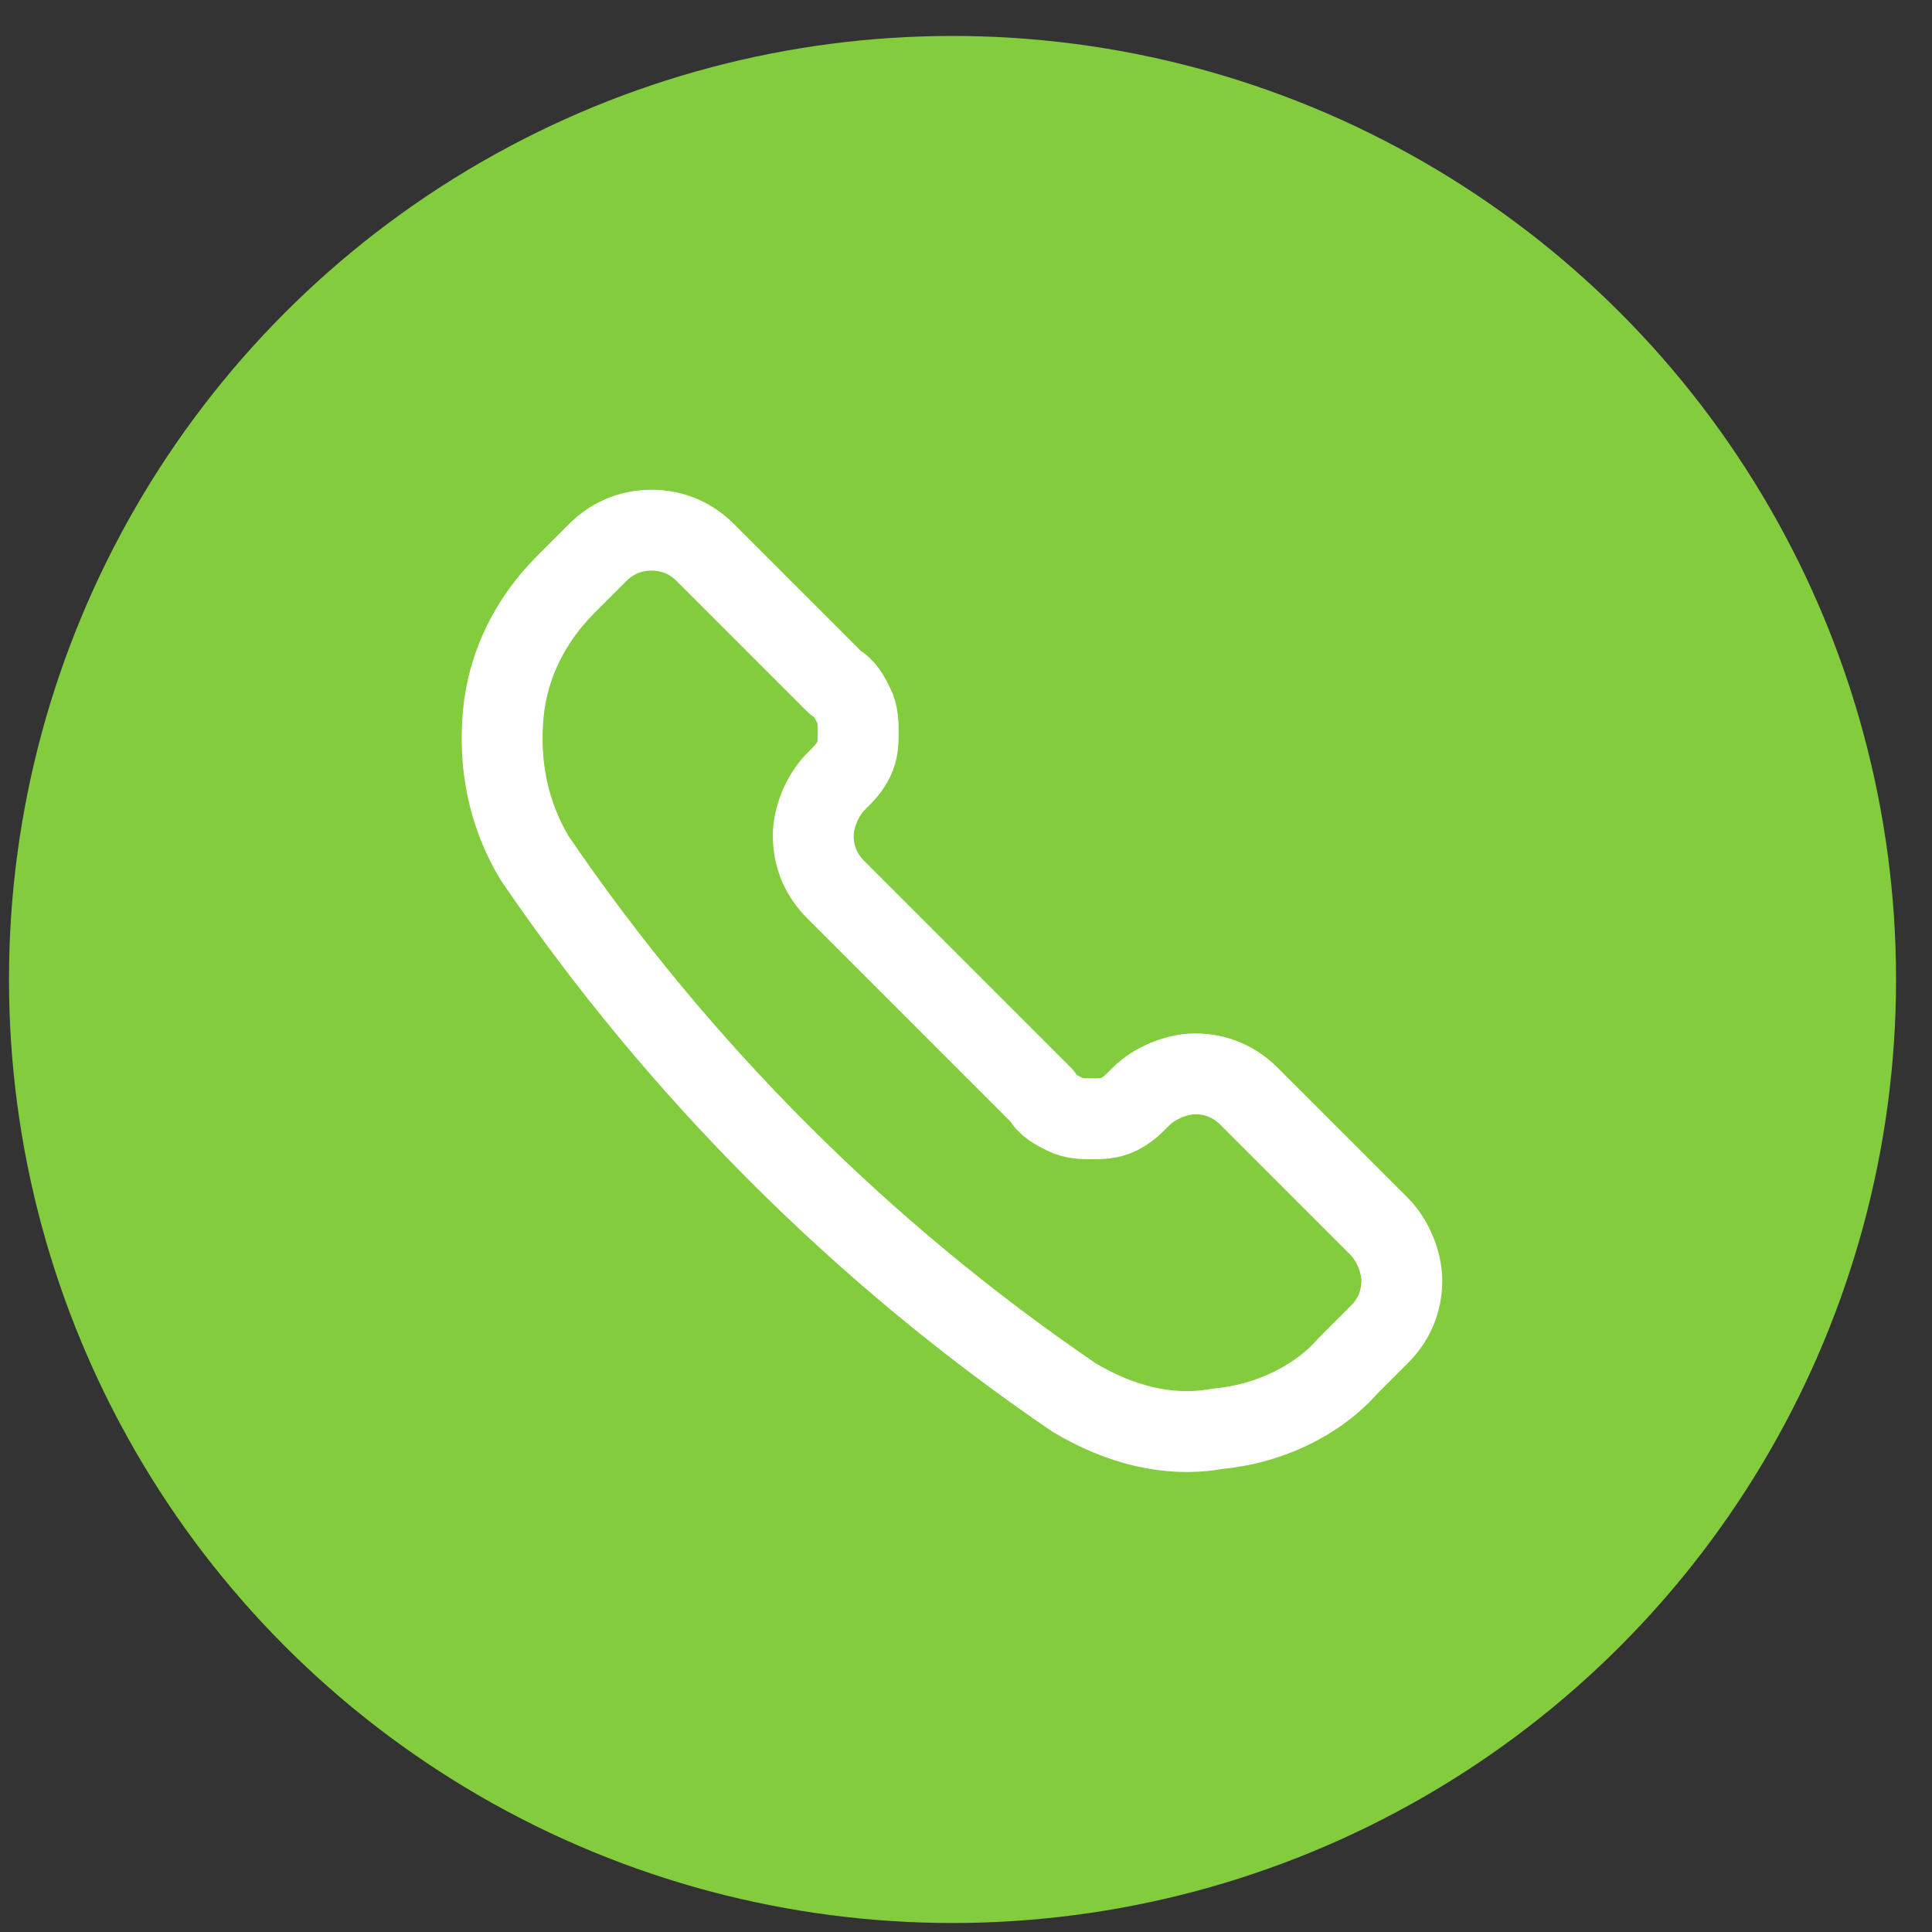
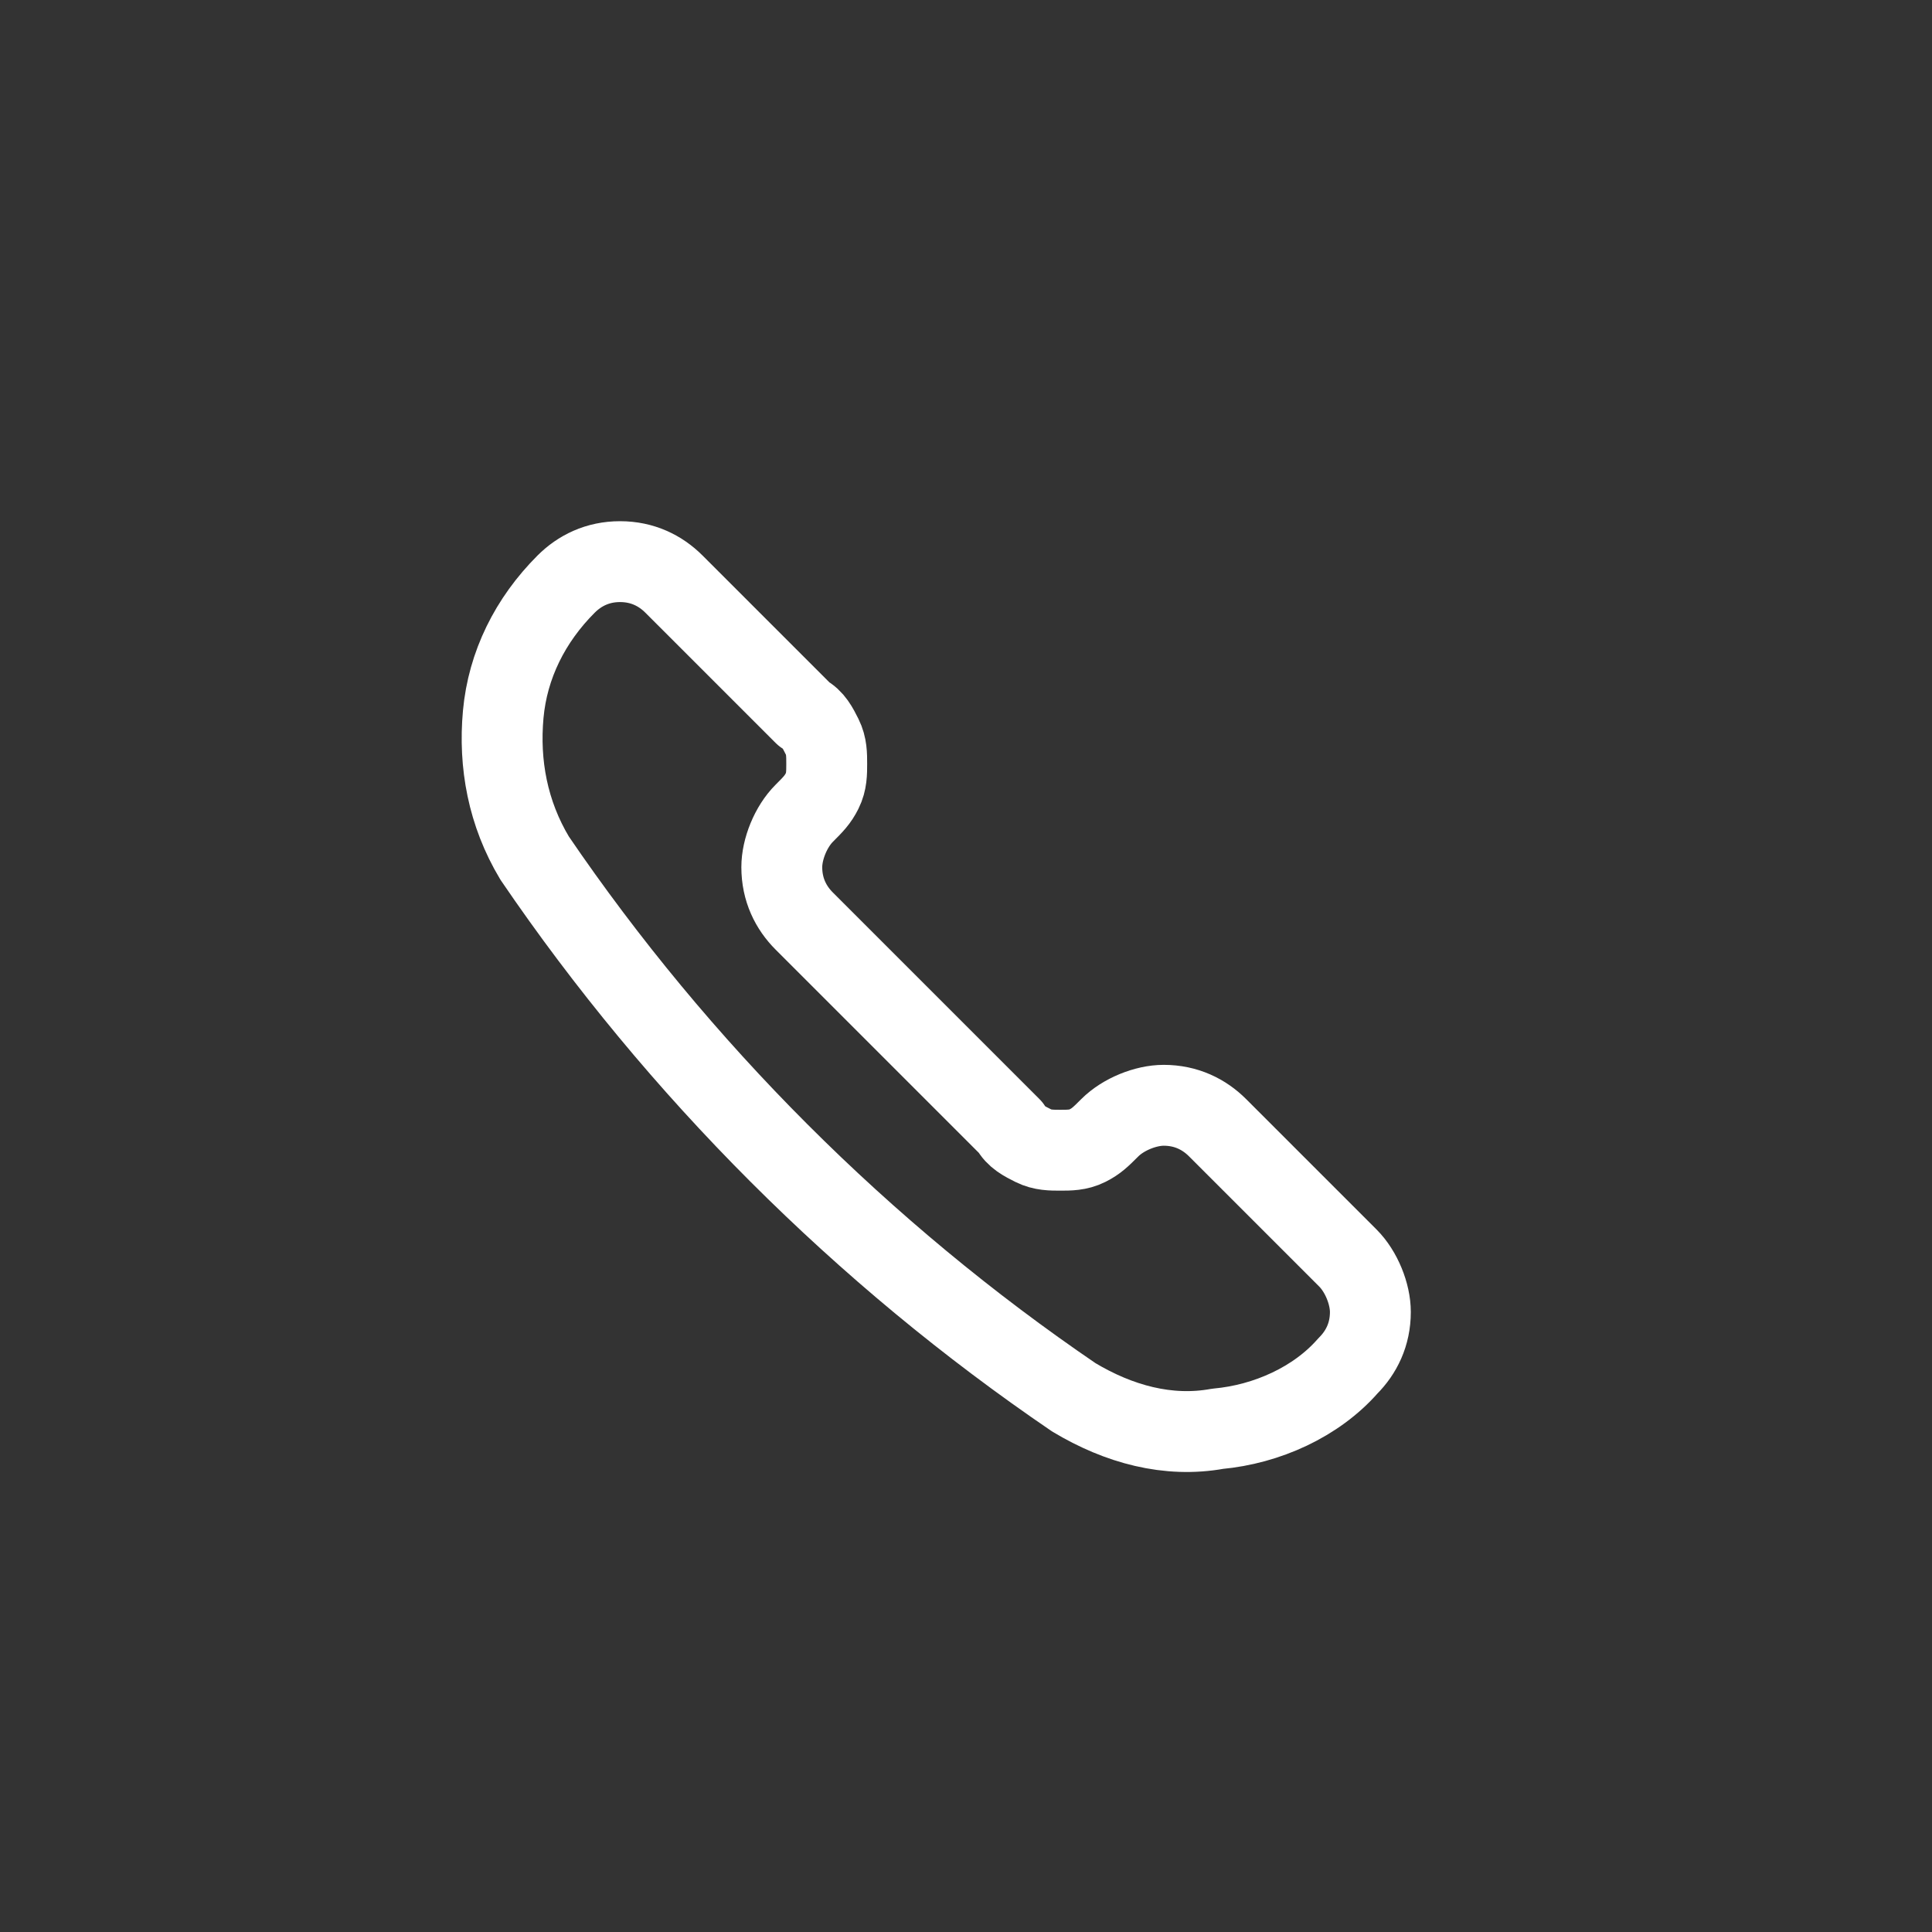
<svg xmlns="http://www.w3.org/2000/svg" version="1.1" id="Layer_1" x="0px" y="0px" viewBox="0 0 43 43" style="enable-background:new 0 0 43 43;" xml:space="preserve">
  <rect x="0" y="0" width="43" height="43" fill="#333333" stroke="none" />
  <style type="text/css">
	.st0{fill:#82CC3D;}
	.st1{fill:none;stroke:#FFFFFF;stroke-width:1.8;stroke-linecap:round;stroke-linejoin:round;}
</style>
-   <circle class="st0" cx="21.2" cy="21.8" r="21" />
-   <path class="st1" d="M23.9,31.1L23.9,31.1c1,0.6,2.1,0.9,3.2,0.7c1.1-0.1,2.2-0.6,2.9-1.4l0.7-0.7c0.3-0.3,0.5-0.7,0.5-1.2  c0-0.4-0.2-0.9-0.5-1.2l-2.9-2.9c-0.3-0.3-0.7-0.5-1.2-0.5c-0.4,0-0.9,0.2-1.2,0.5c-0.2,0.2-0.3,0.3-0.5,0.4  c-0.2,0.1-0.4,0.1-0.6,0.1c-0.2,0-0.4,0-0.6-0.1c-0.2-0.1-0.4-0.2-0.5-0.4l-4.6-4.6c-0.3-0.3-0.5-0.7-0.5-1.2c0-0.4,0.2-0.9,0.5-1.2  c0.2-0.2,0.3-0.3,0.4-0.5c0.1-0.2,0.1-0.4,0.1-0.6c0-0.2,0-0.4-0.1-0.6c-0.1-0.2-0.2-0.4-0.4-0.5l-2.9-2.9c-0.3-0.3-0.7-0.5-1.2-0.5  s-0.9,0.2-1.2,0.5L12.6,13c-0.8,0.8-1.3,1.8-1.4,2.9c-0.1,1.1,0.1,2.2,0.7,3.2l0,0C15.1,23.8,19.2,27.9,23.9,31.1L23.9,31.1z" />
+   <path class="st1" d="M23.9,31.1L23.9,31.1c1,0.6,2.1,0.9,3.2,0.7c1.1-0.1,2.2-0.6,2.9-1.4c0.3-0.3,0.5-0.7,0.5-1.2  c0-0.4-0.2-0.9-0.5-1.2l-2.9-2.9c-0.3-0.3-0.7-0.5-1.2-0.5c-0.4,0-0.9,0.2-1.2,0.5c-0.2,0.2-0.3,0.3-0.5,0.4  c-0.2,0.1-0.4,0.1-0.6,0.1c-0.2,0-0.4,0-0.6-0.1c-0.2-0.1-0.4-0.2-0.5-0.4l-4.6-4.6c-0.3-0.3-0.5-0.7-0.5-1.2c0-0.4,0.2-0.9,0.5-1.2  c0.2-0.2,0.3-0.3,0.4-0.5c0.1-0.2,0.1-0.4,0.1-0.6c0-0.2,0-0.4-0.1-0.6c-0.1-0.2-0.2-0.4-0.4-0.5l-2.9-2.9c-0.3-0.3-0.7-0.5-1.2-0.5  s-0.9,0.2-1.2,0.5L12.6,13c-0.8,0.8-1.3,1.8-1.4,2.9c-0.1,1.1,0.1,2.2,0.7,3.2l0,0C15.1,23.8,19.2,27.9,23.9,31.1L23.9,31.1z" />
</svg>